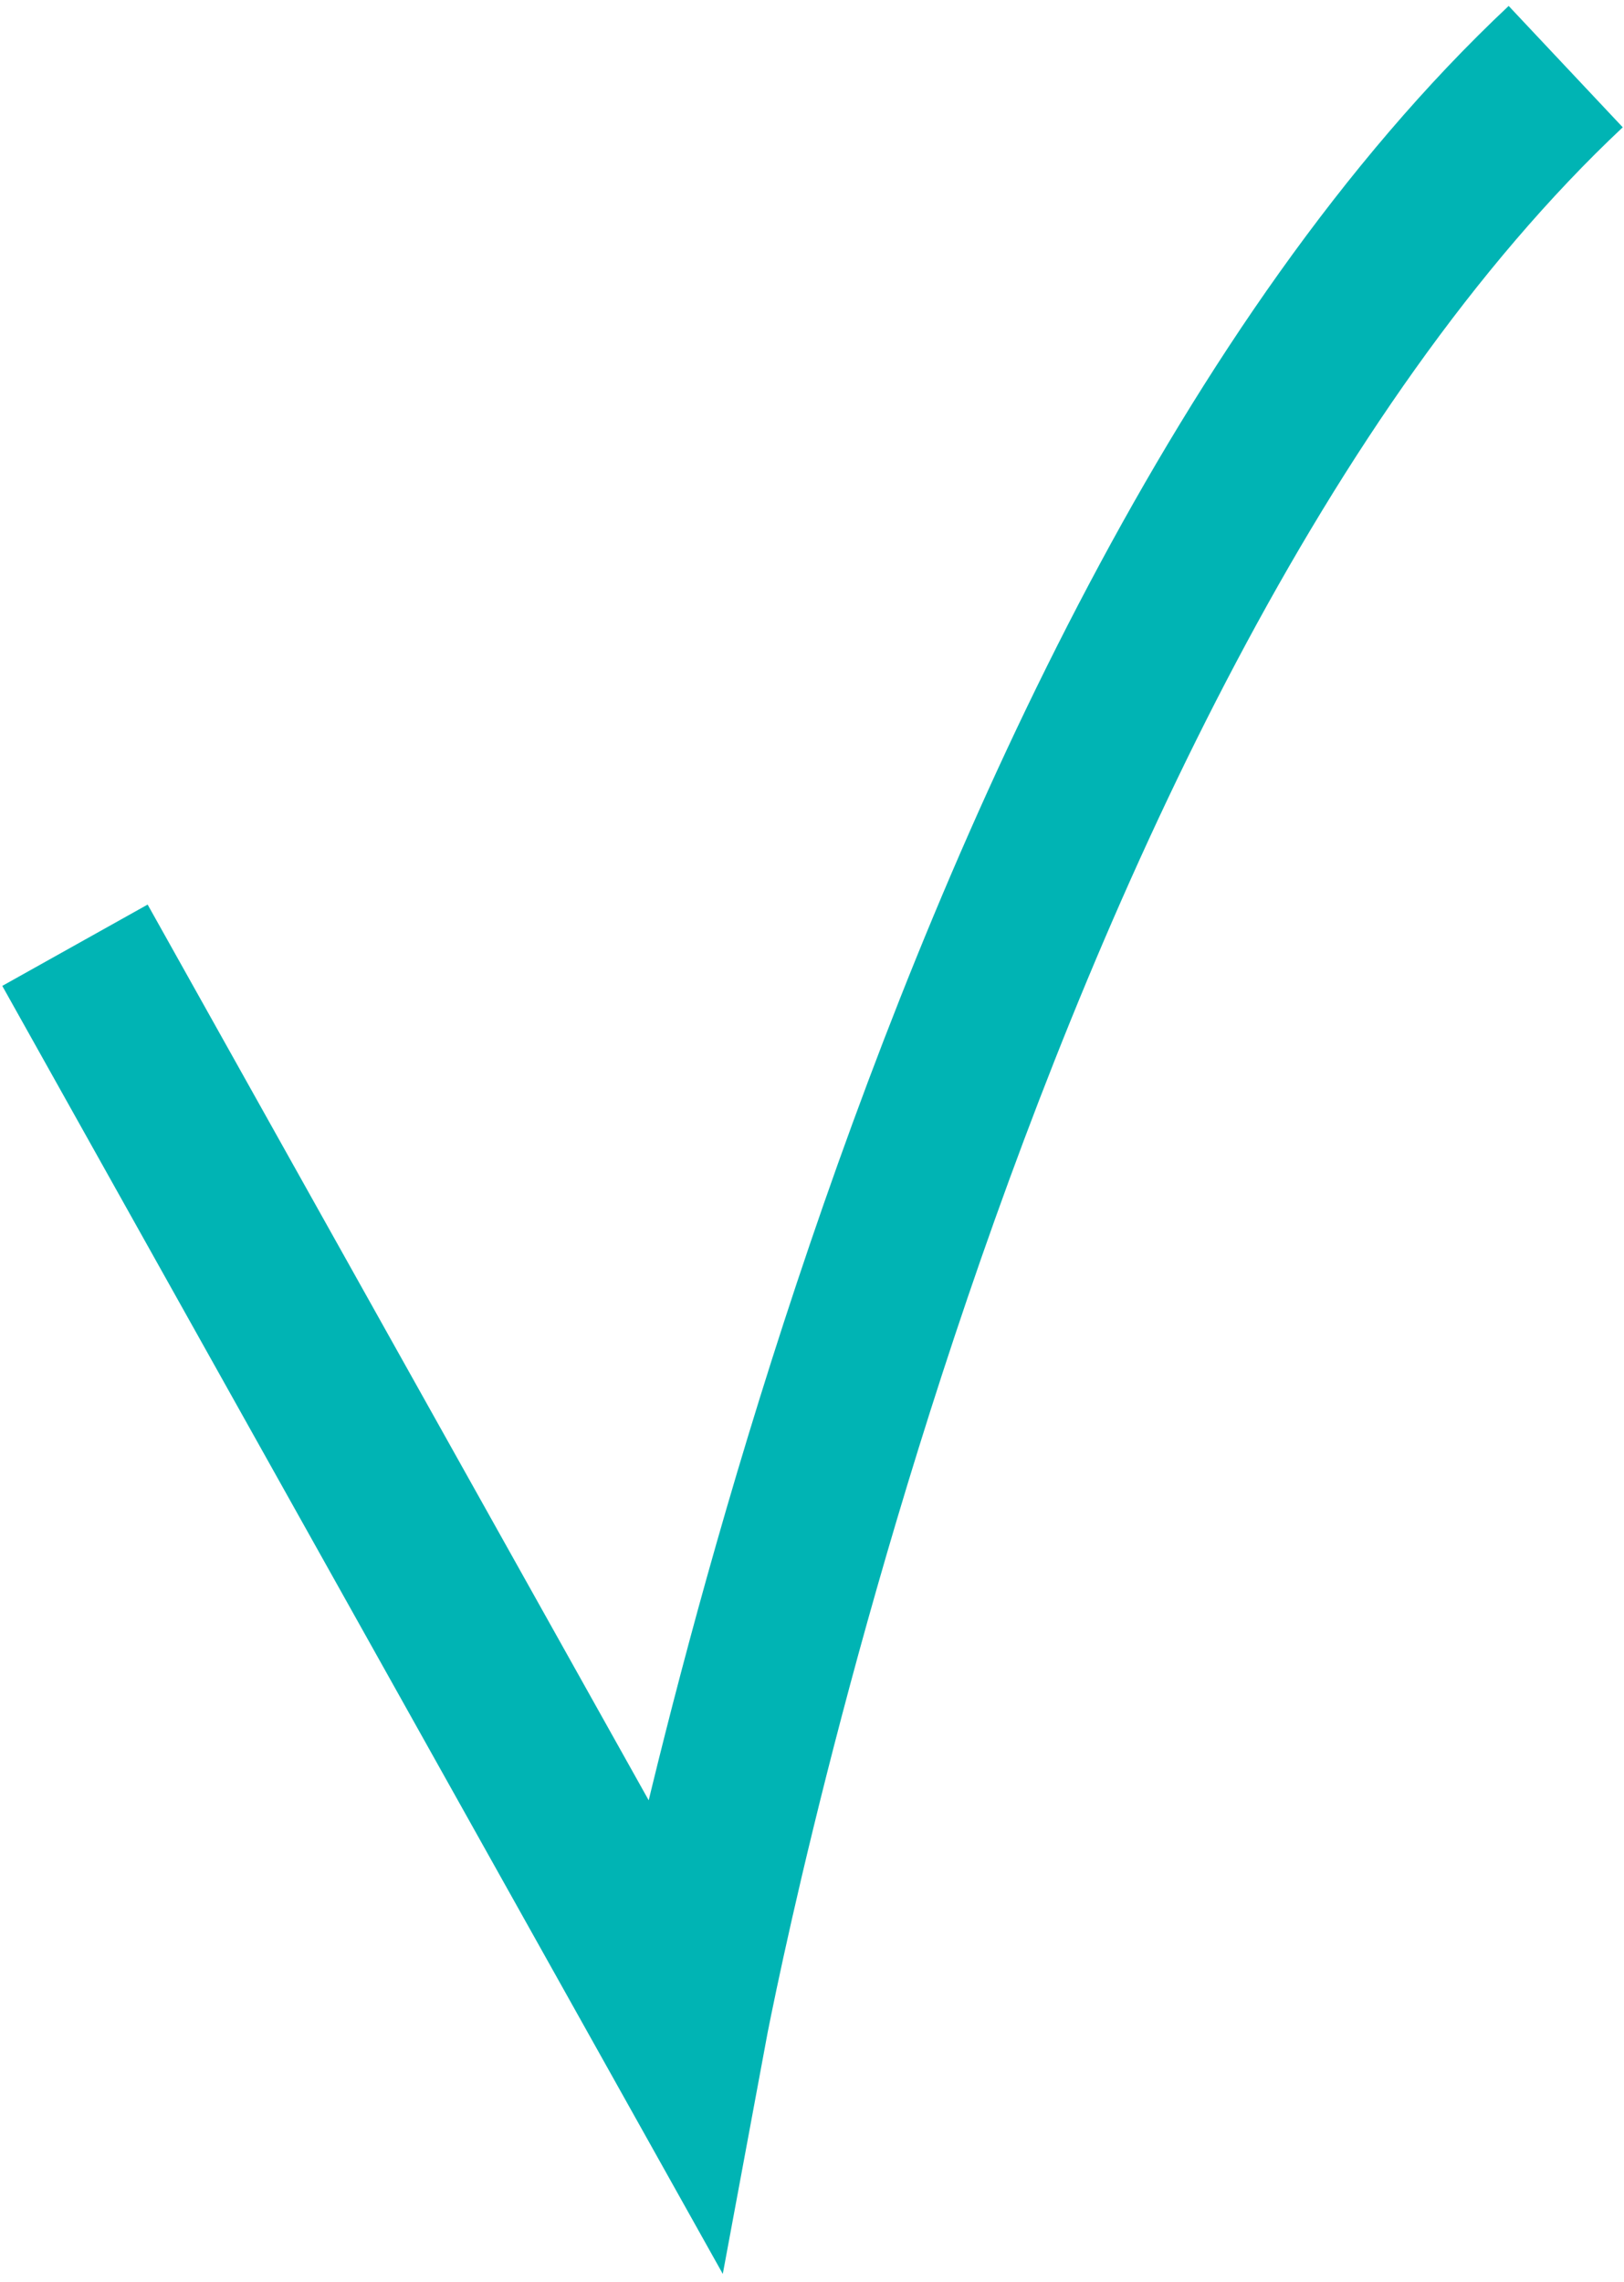
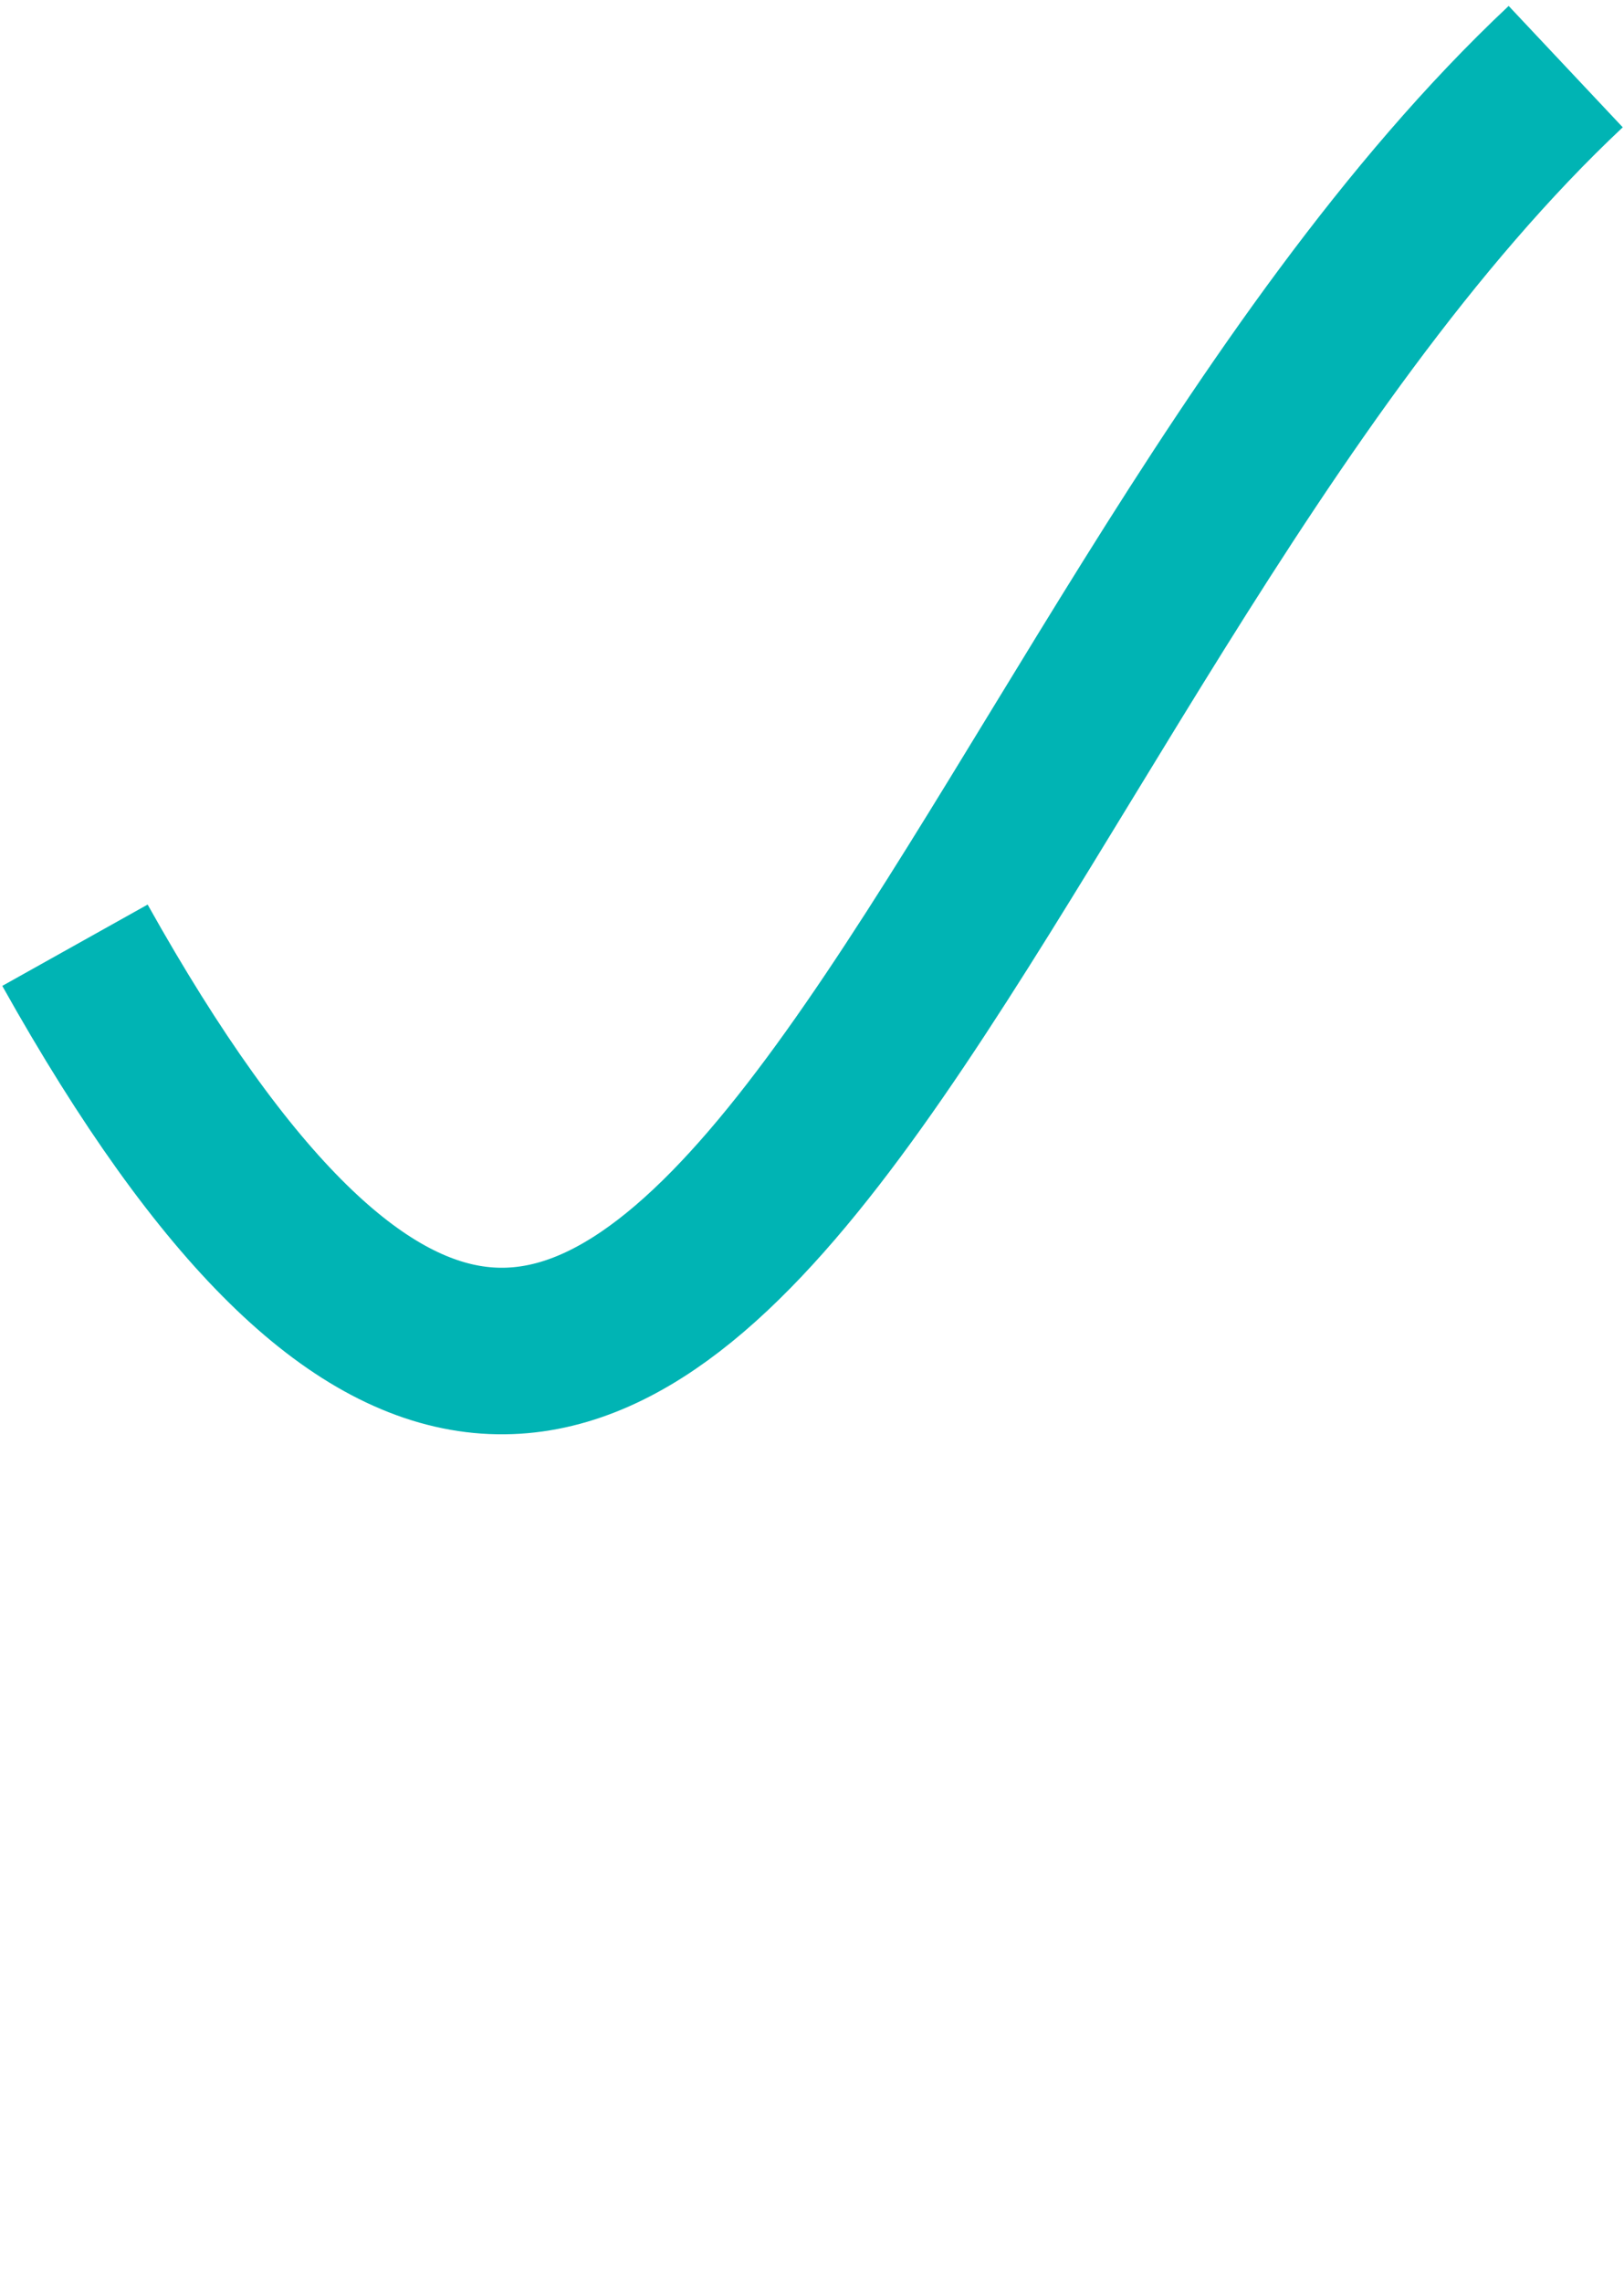
<svg xmlns="http://www.w3.org/2000/svg" width="195" height="274" viewBox="0 0 195 274" fill="none">
-   <path d="M9 113.5L82 244C82 244 112.597 78.878 188 8" stroke="#00B4B4" stroke-width="20" />
+   <path d="M9 113.5C82 244 112.597 78.878 188 8" stroke="#00B4B4" stroke-width="20" />
</svg>